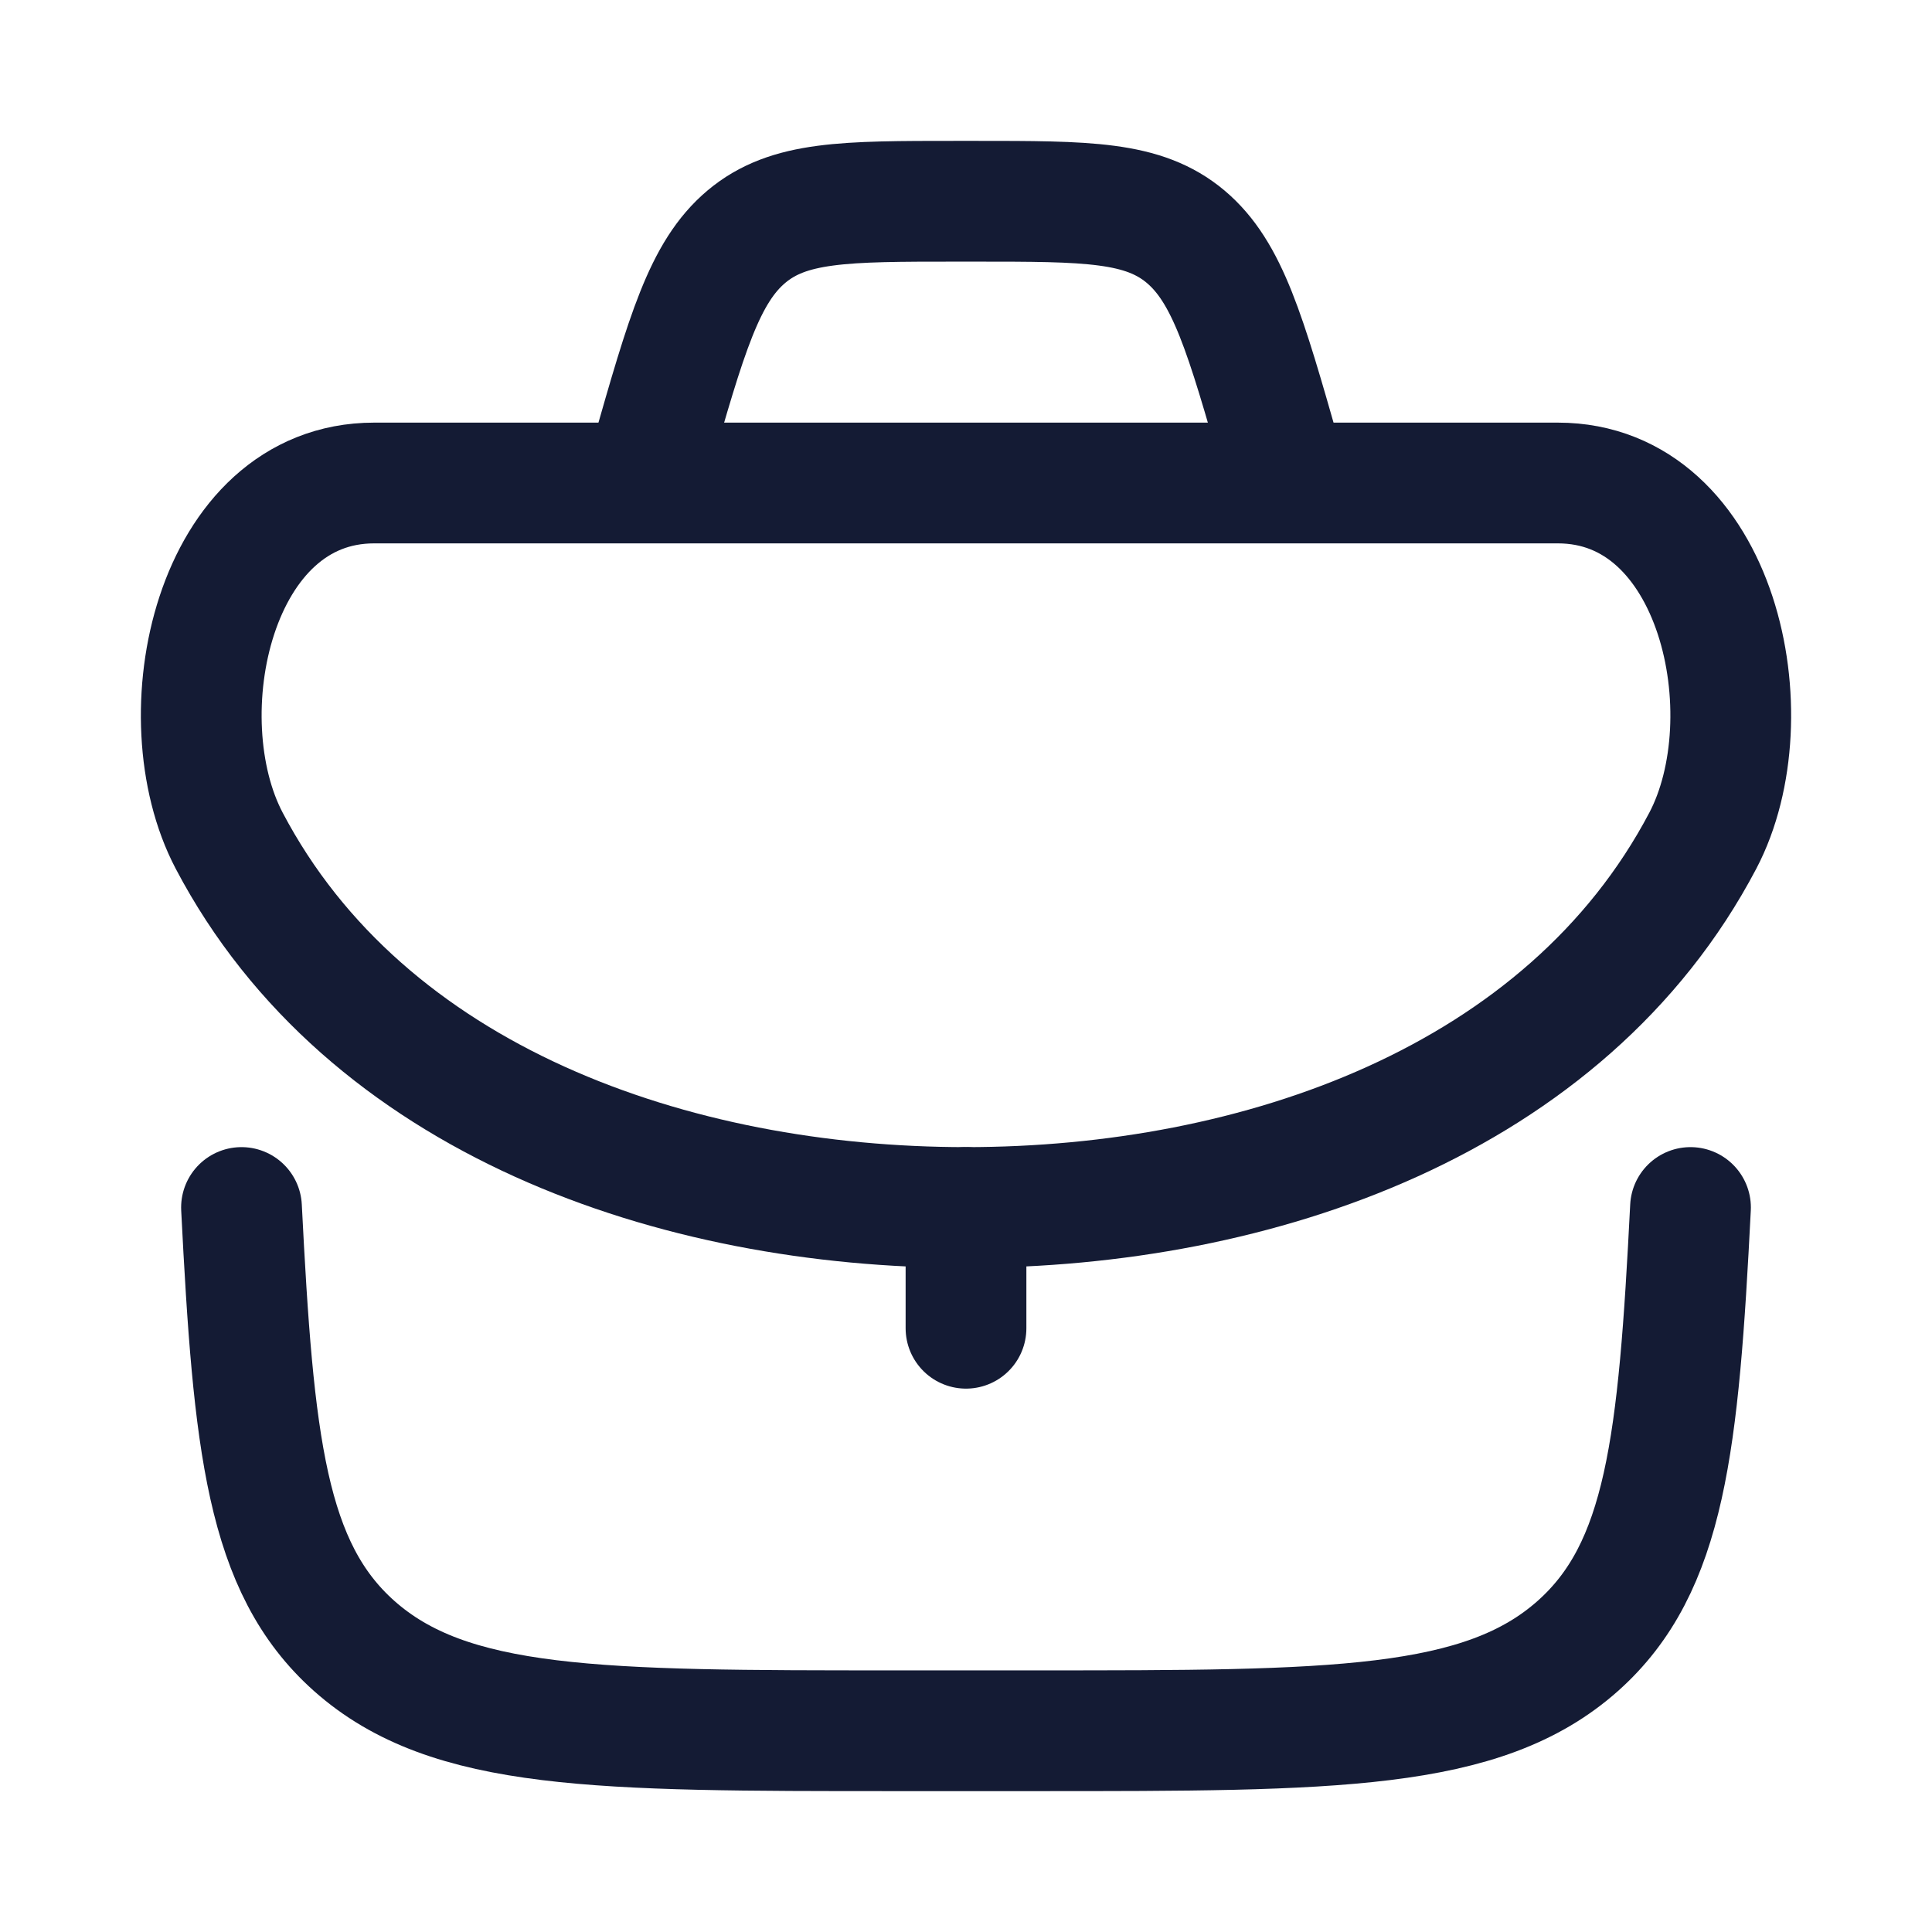
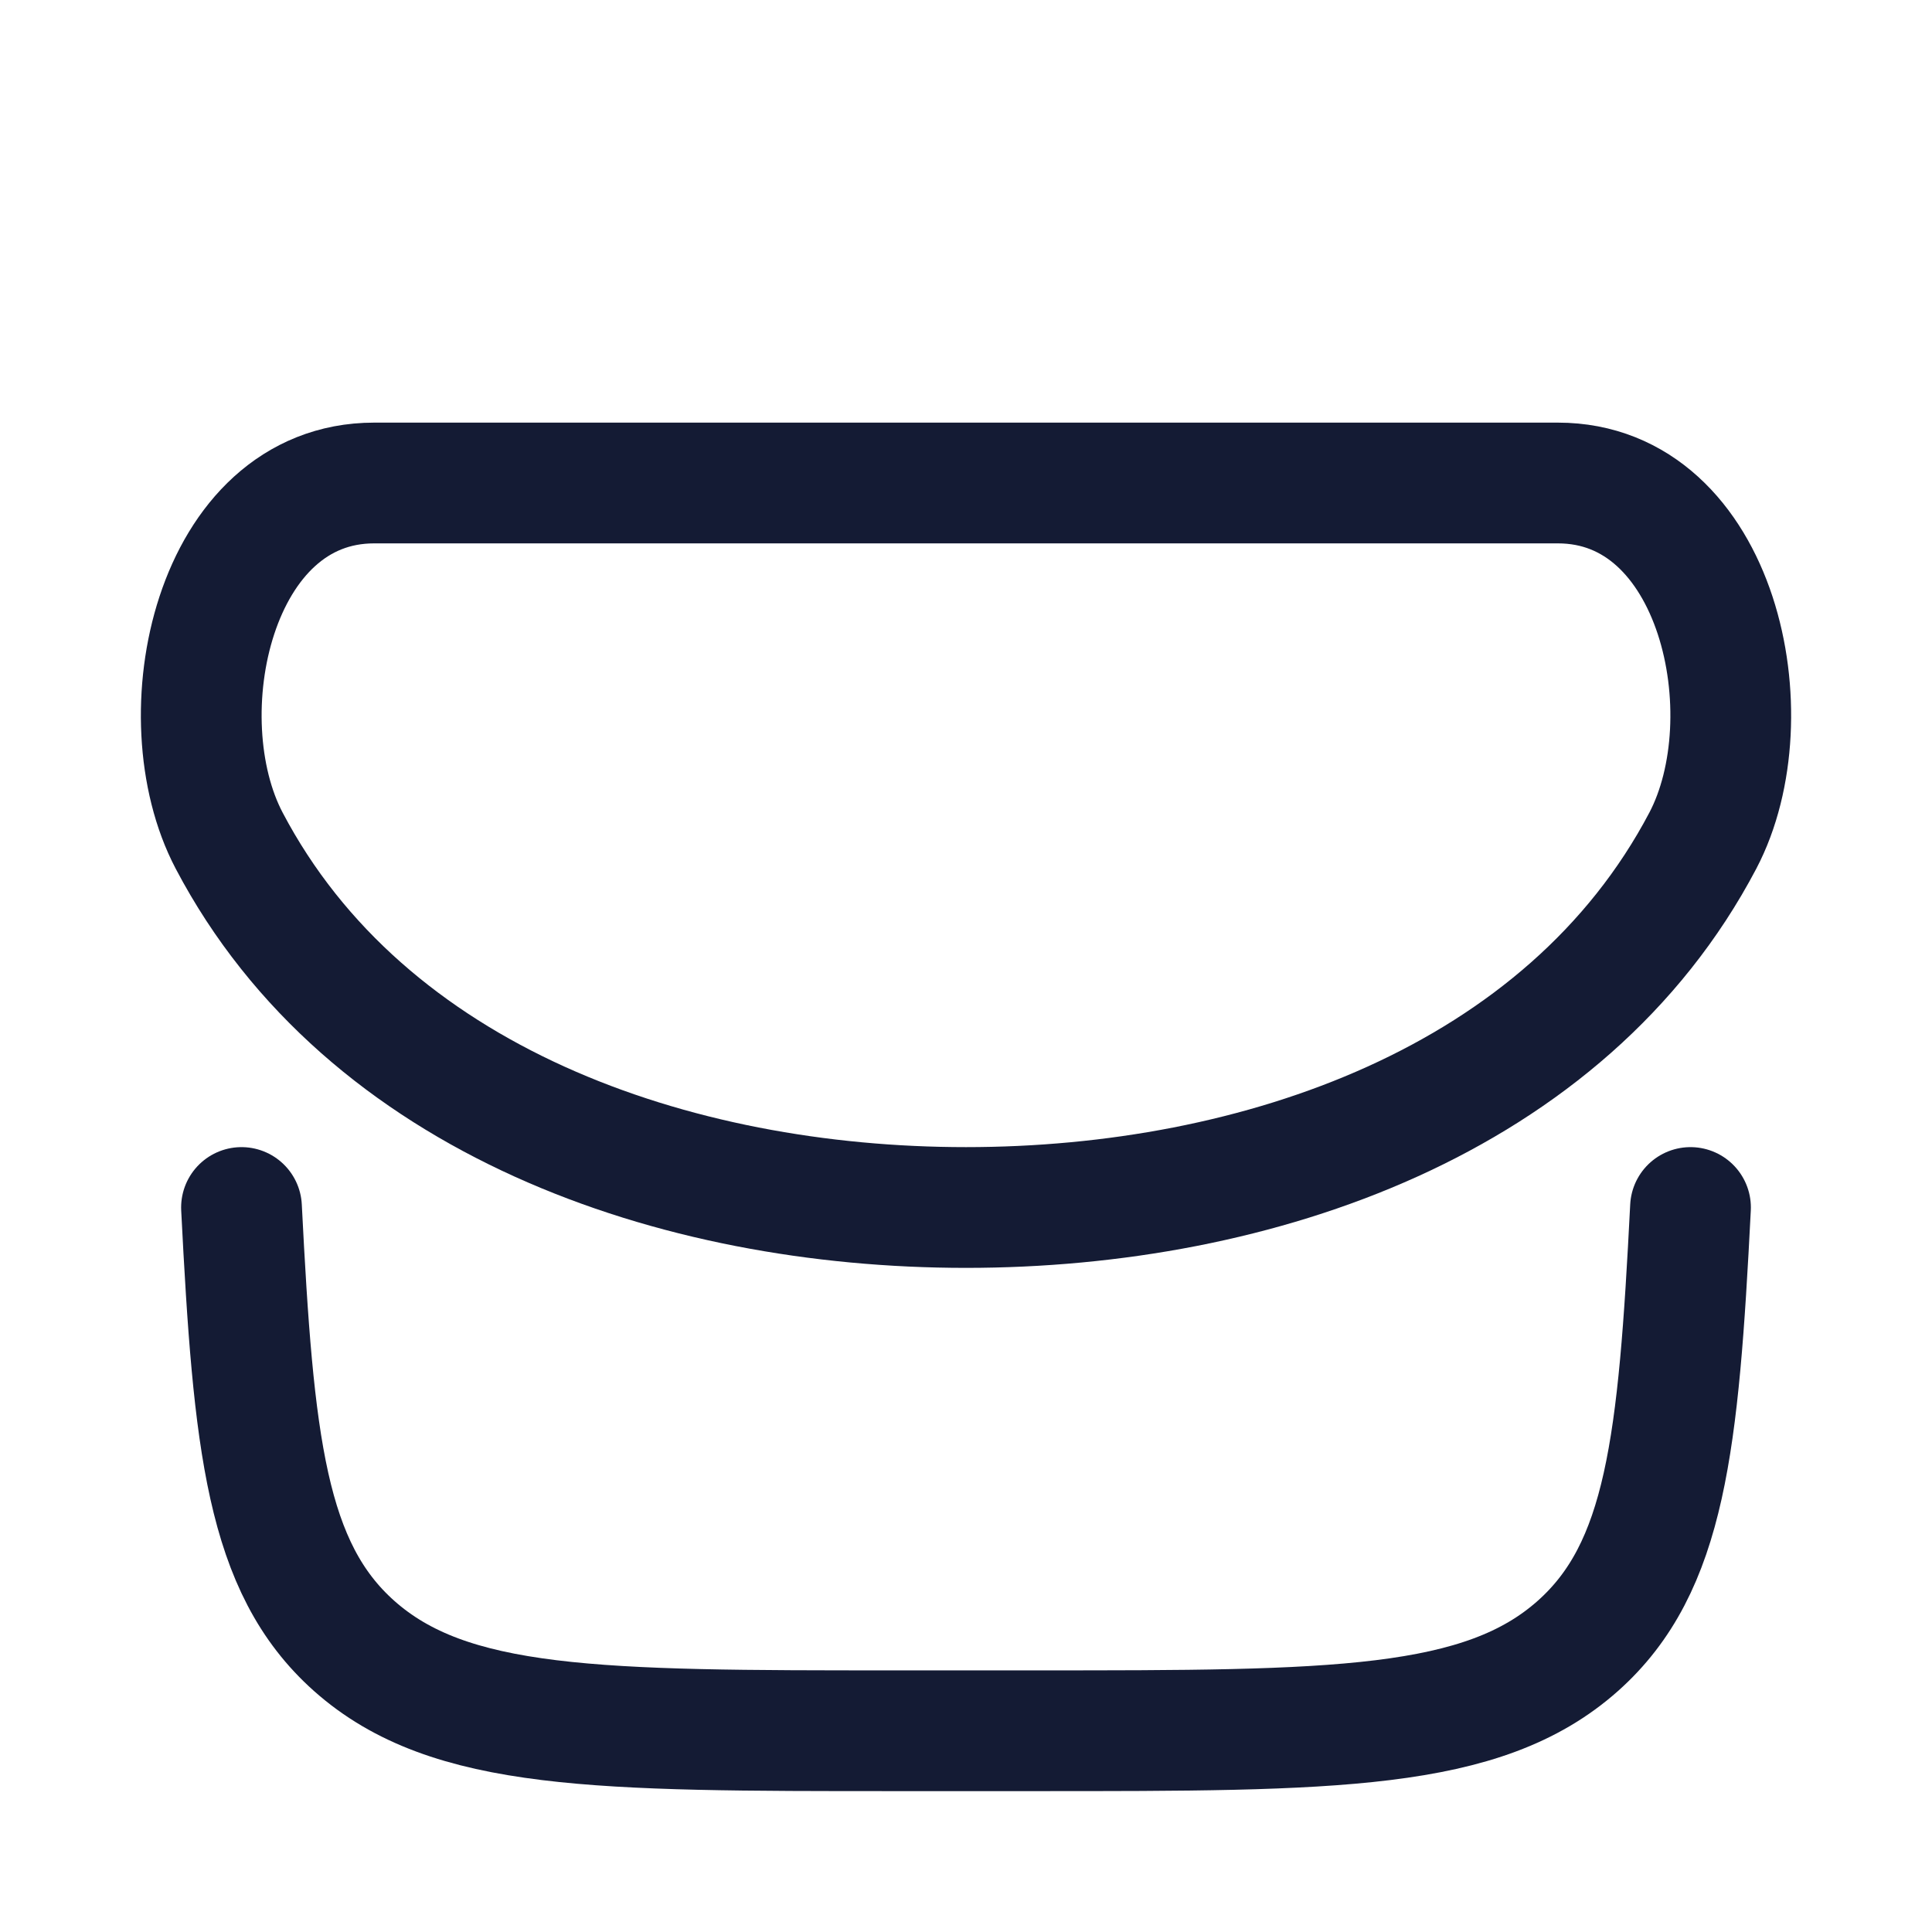
<svg xmlns="http://www.w3.org/2000/svg" width="24" height="24" viewBox="0 0 24 24" fill="none">
-   <path d="M12 15L12 16.5" stroke="#141B34" stroke-width="1.5" stroke-linecap="round" stroke-linejoin="round" />
  <path d="M3 15C3.149 17.933 3.306 19.472 4.398 20.445C5.583 21.5 7.43 21.5 11.126 21.5H12.874C16.569 21.5 18.417 21.5 19.602 20.445C20.694 19.472 20.851 17.933 21 15" stroke="#141B34" stroke-width="1.5" stroke-linecap="round" stroke-linejoin="round" />
  <path d="M2.847 10.443C4.546 13.674 8.379 15 12 15C15.621 15 19.453 13.674 21.153 10.443C21.964 8.901 21.35 6 19.352 6H4.648C2.65 6 2.036 8.901 2.847 10.443Z" stroke="#141B34" stroke-width="1.5" />
-   <path d="M16 6L15.912 5.691C15.472 4.151 15.252 3.381 14.728 2.94C14.204 2.5 13.508 2.5 12.117 2.5H11.883C10.492 2.5 9.796 2.5 9.272 2.94C8.748 3.381 8.528 4.151 8.088 5.691L8 6" stroke="#141B34" stroke-width="1.5" />
</svg>